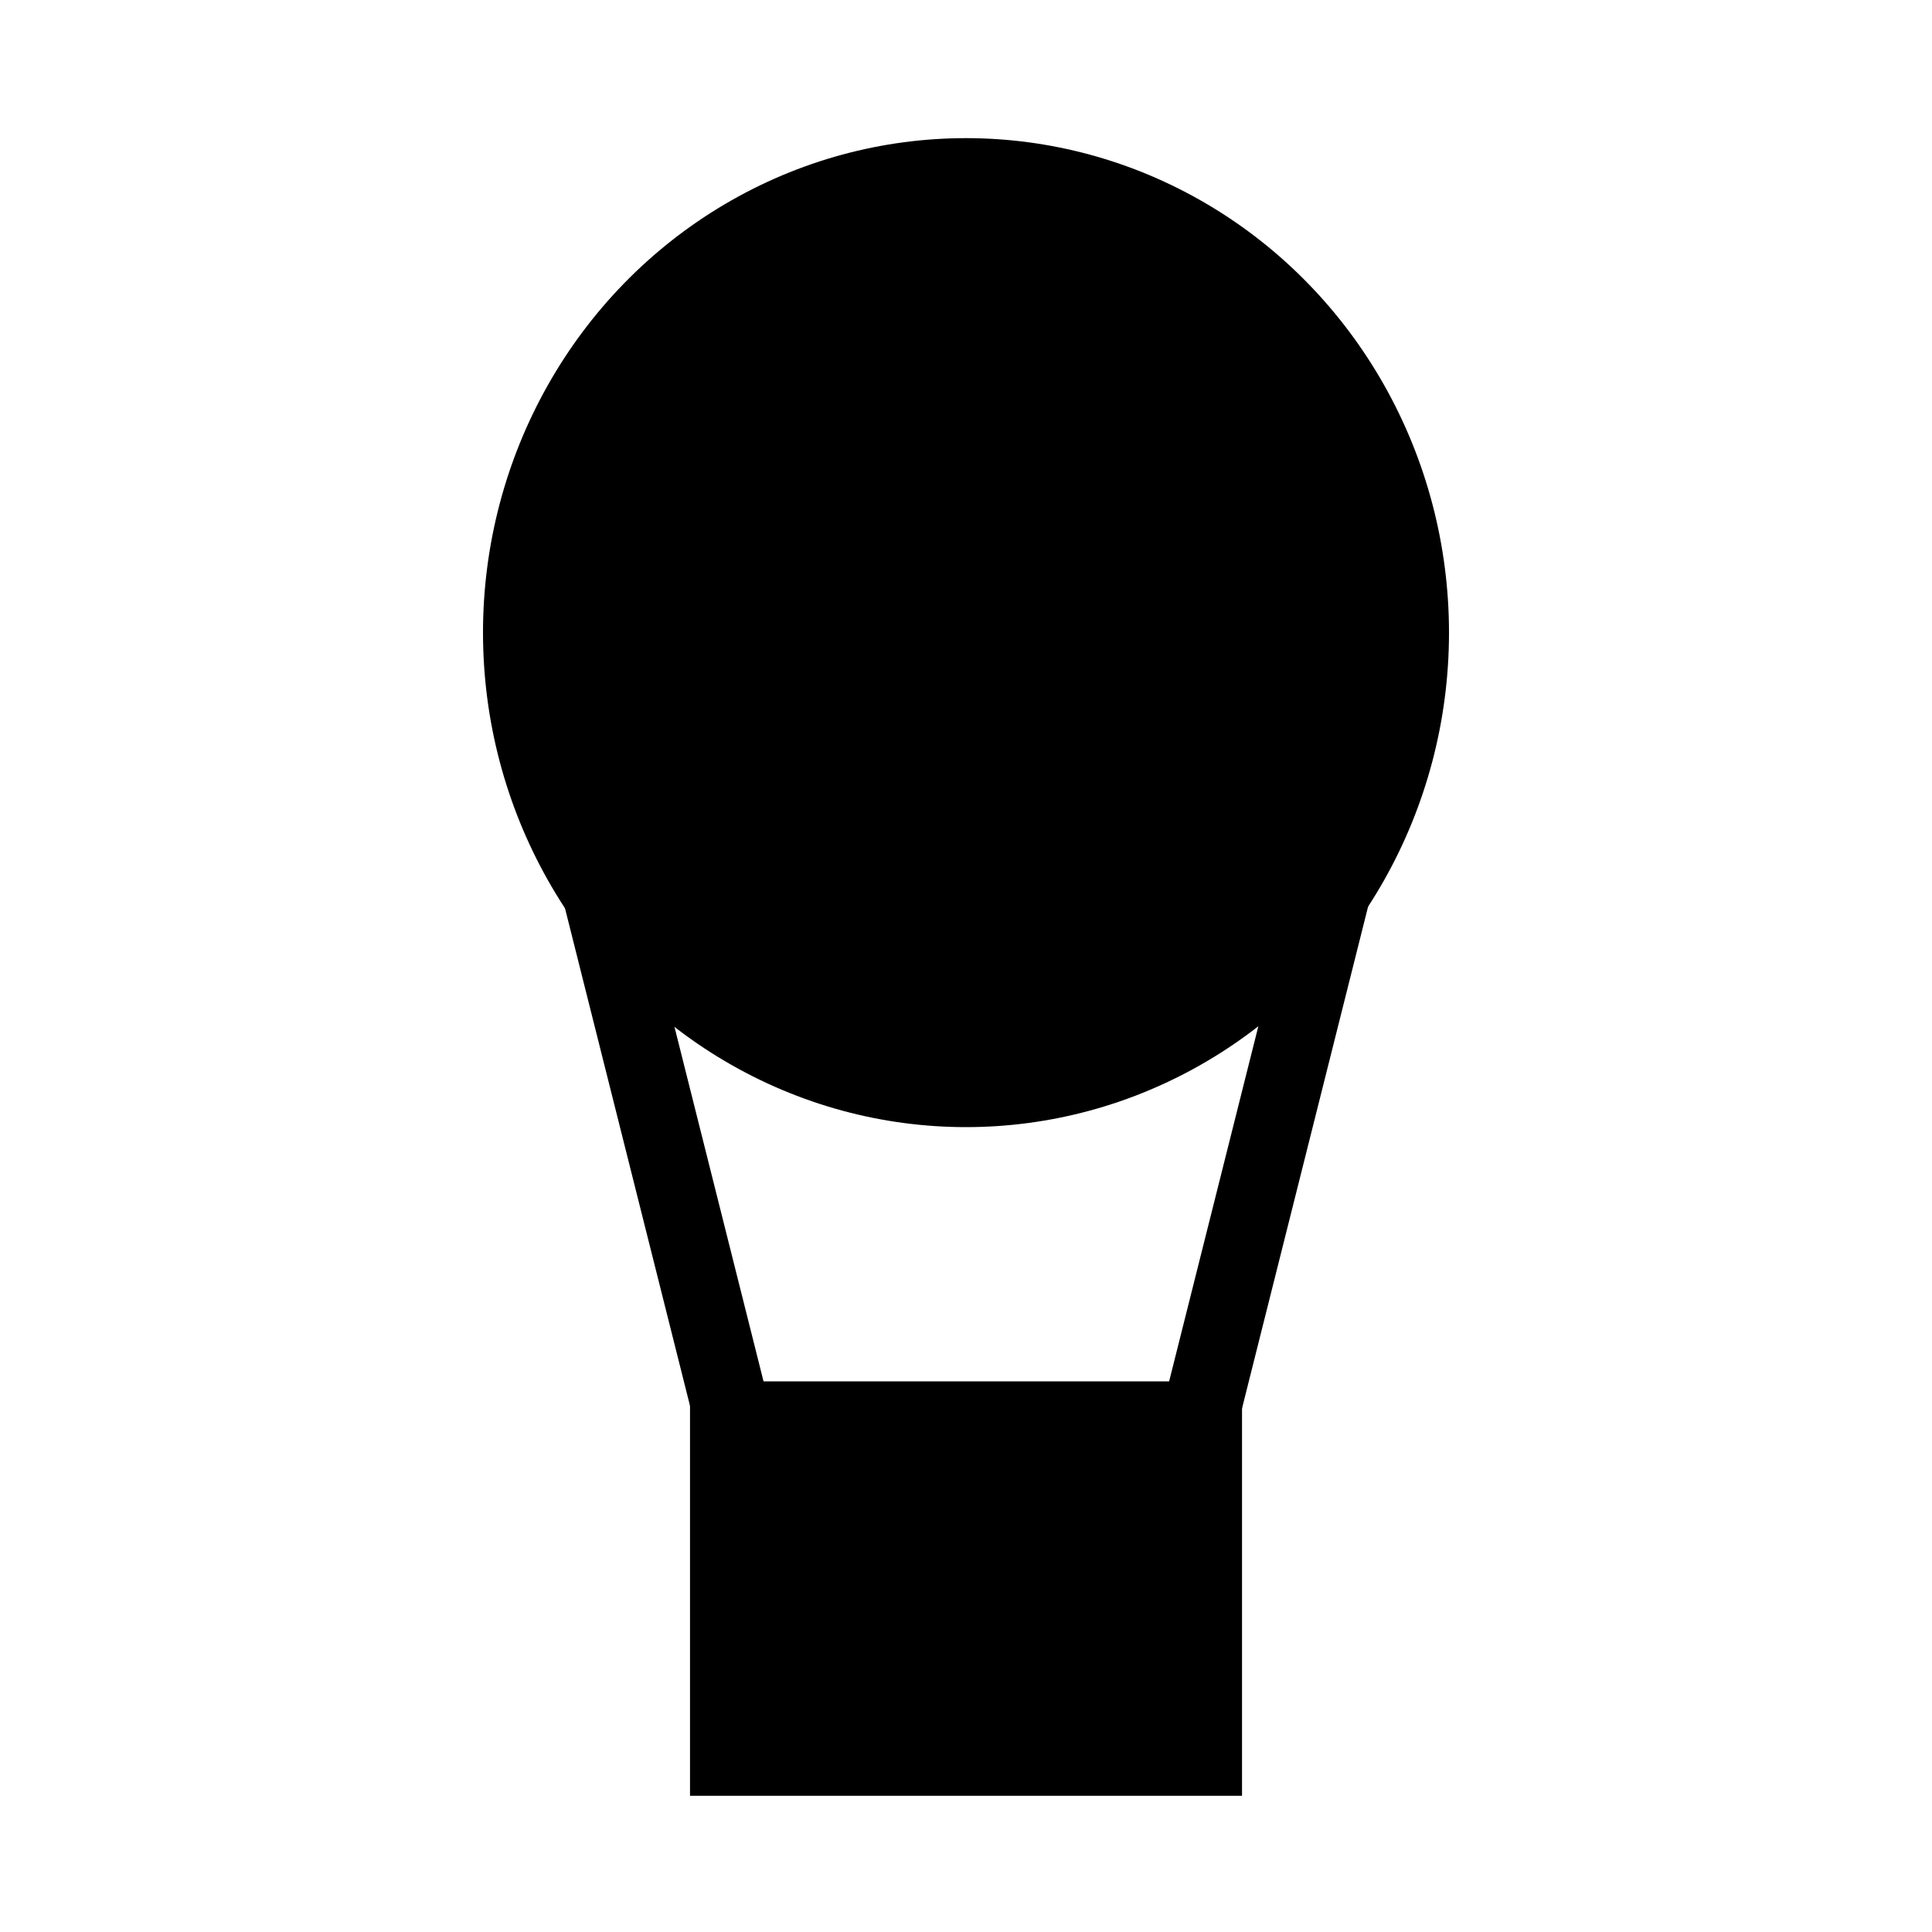
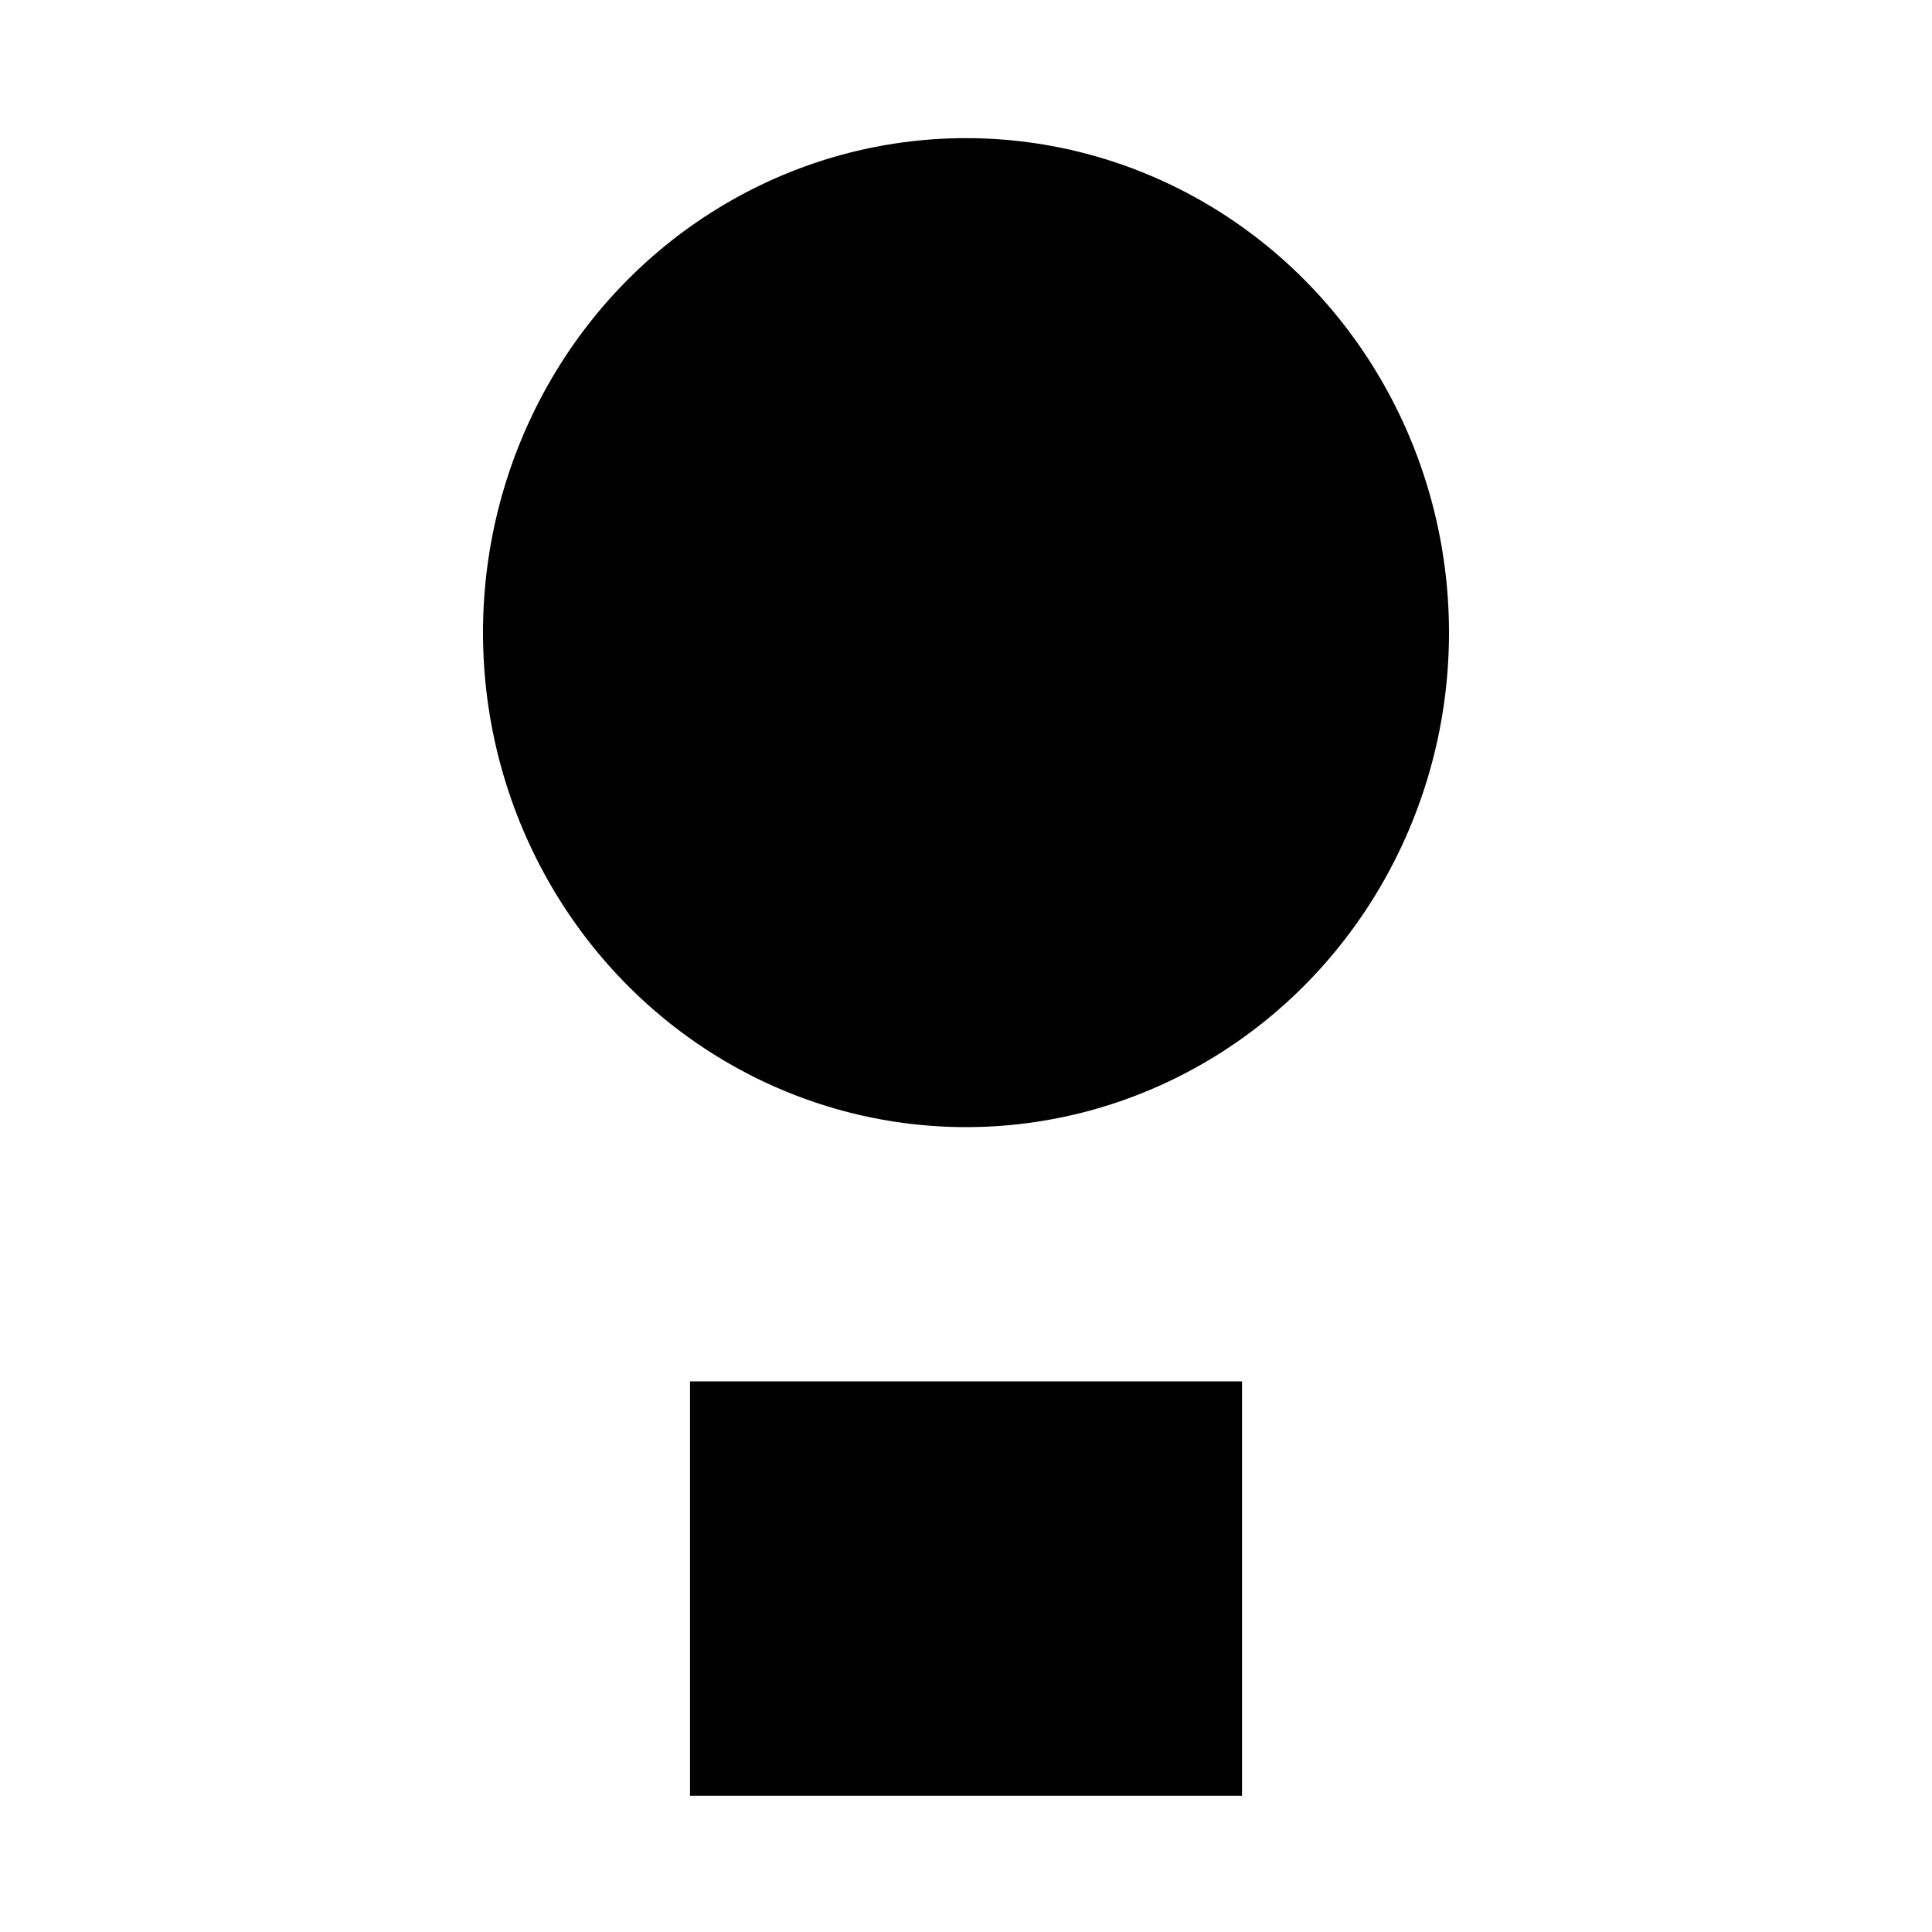
<svg xmlns="http://www.w3.org/2000/svg" xmlns:ns1="https://boxy-svg.com" viewBox="0 0 200 200">
  <defs>
    <ns1:grid x="0" y="0" width="14.286" height="14.3" />
  </defs>
  <ellipse cx="100" cy="65.49" rx="50" ry="51.19" />
  <rect x="71.43" y="143" width="57.144" height="42.9" />
-   <path style="fill: rgb(216, 216, 216); stroke: rgb(0, 0, 0); stroke-width: 8px;" d="M 123.755 148.558 L 144.86 64.556" />
-   <path style="fill: rgb(216, 216, 216); stroke: rgb(0, 0, 0); stroke-width: 8px;" d="M 55.144 64.298 L 76.249 148.3" transform="matrix(-1, 0, 0, -1, 131.393, 212.598)" />
</svg>